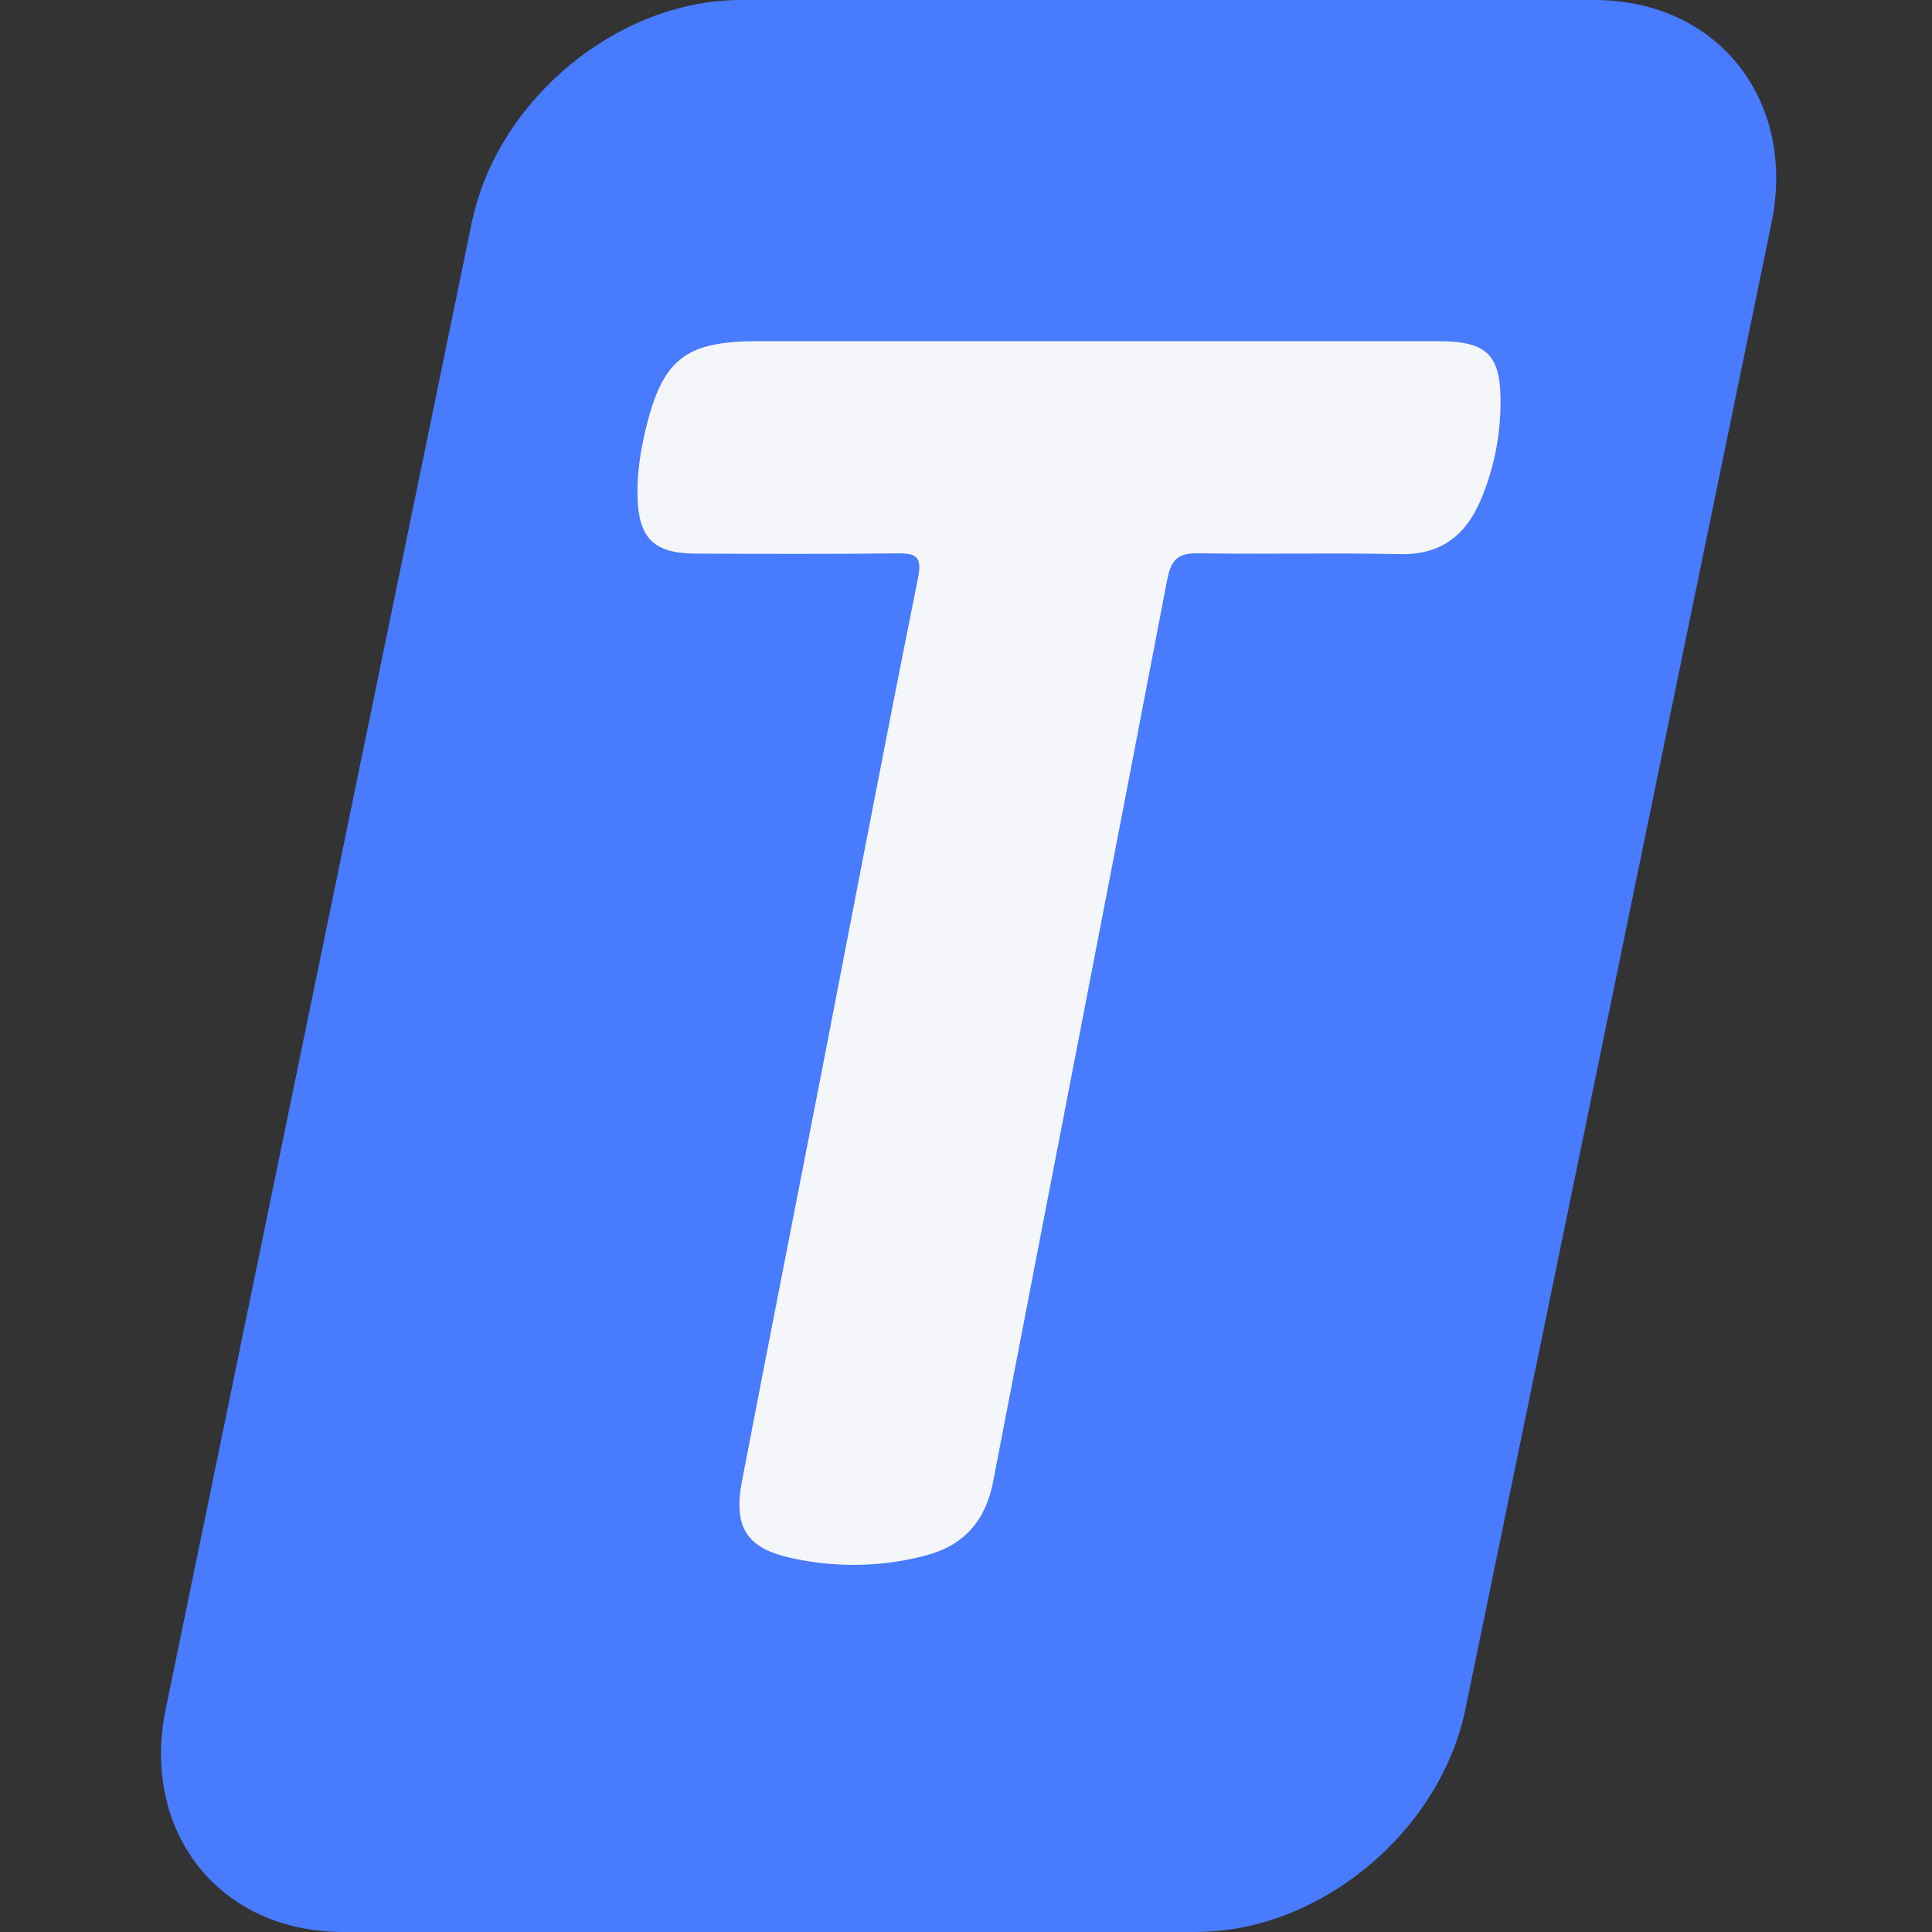
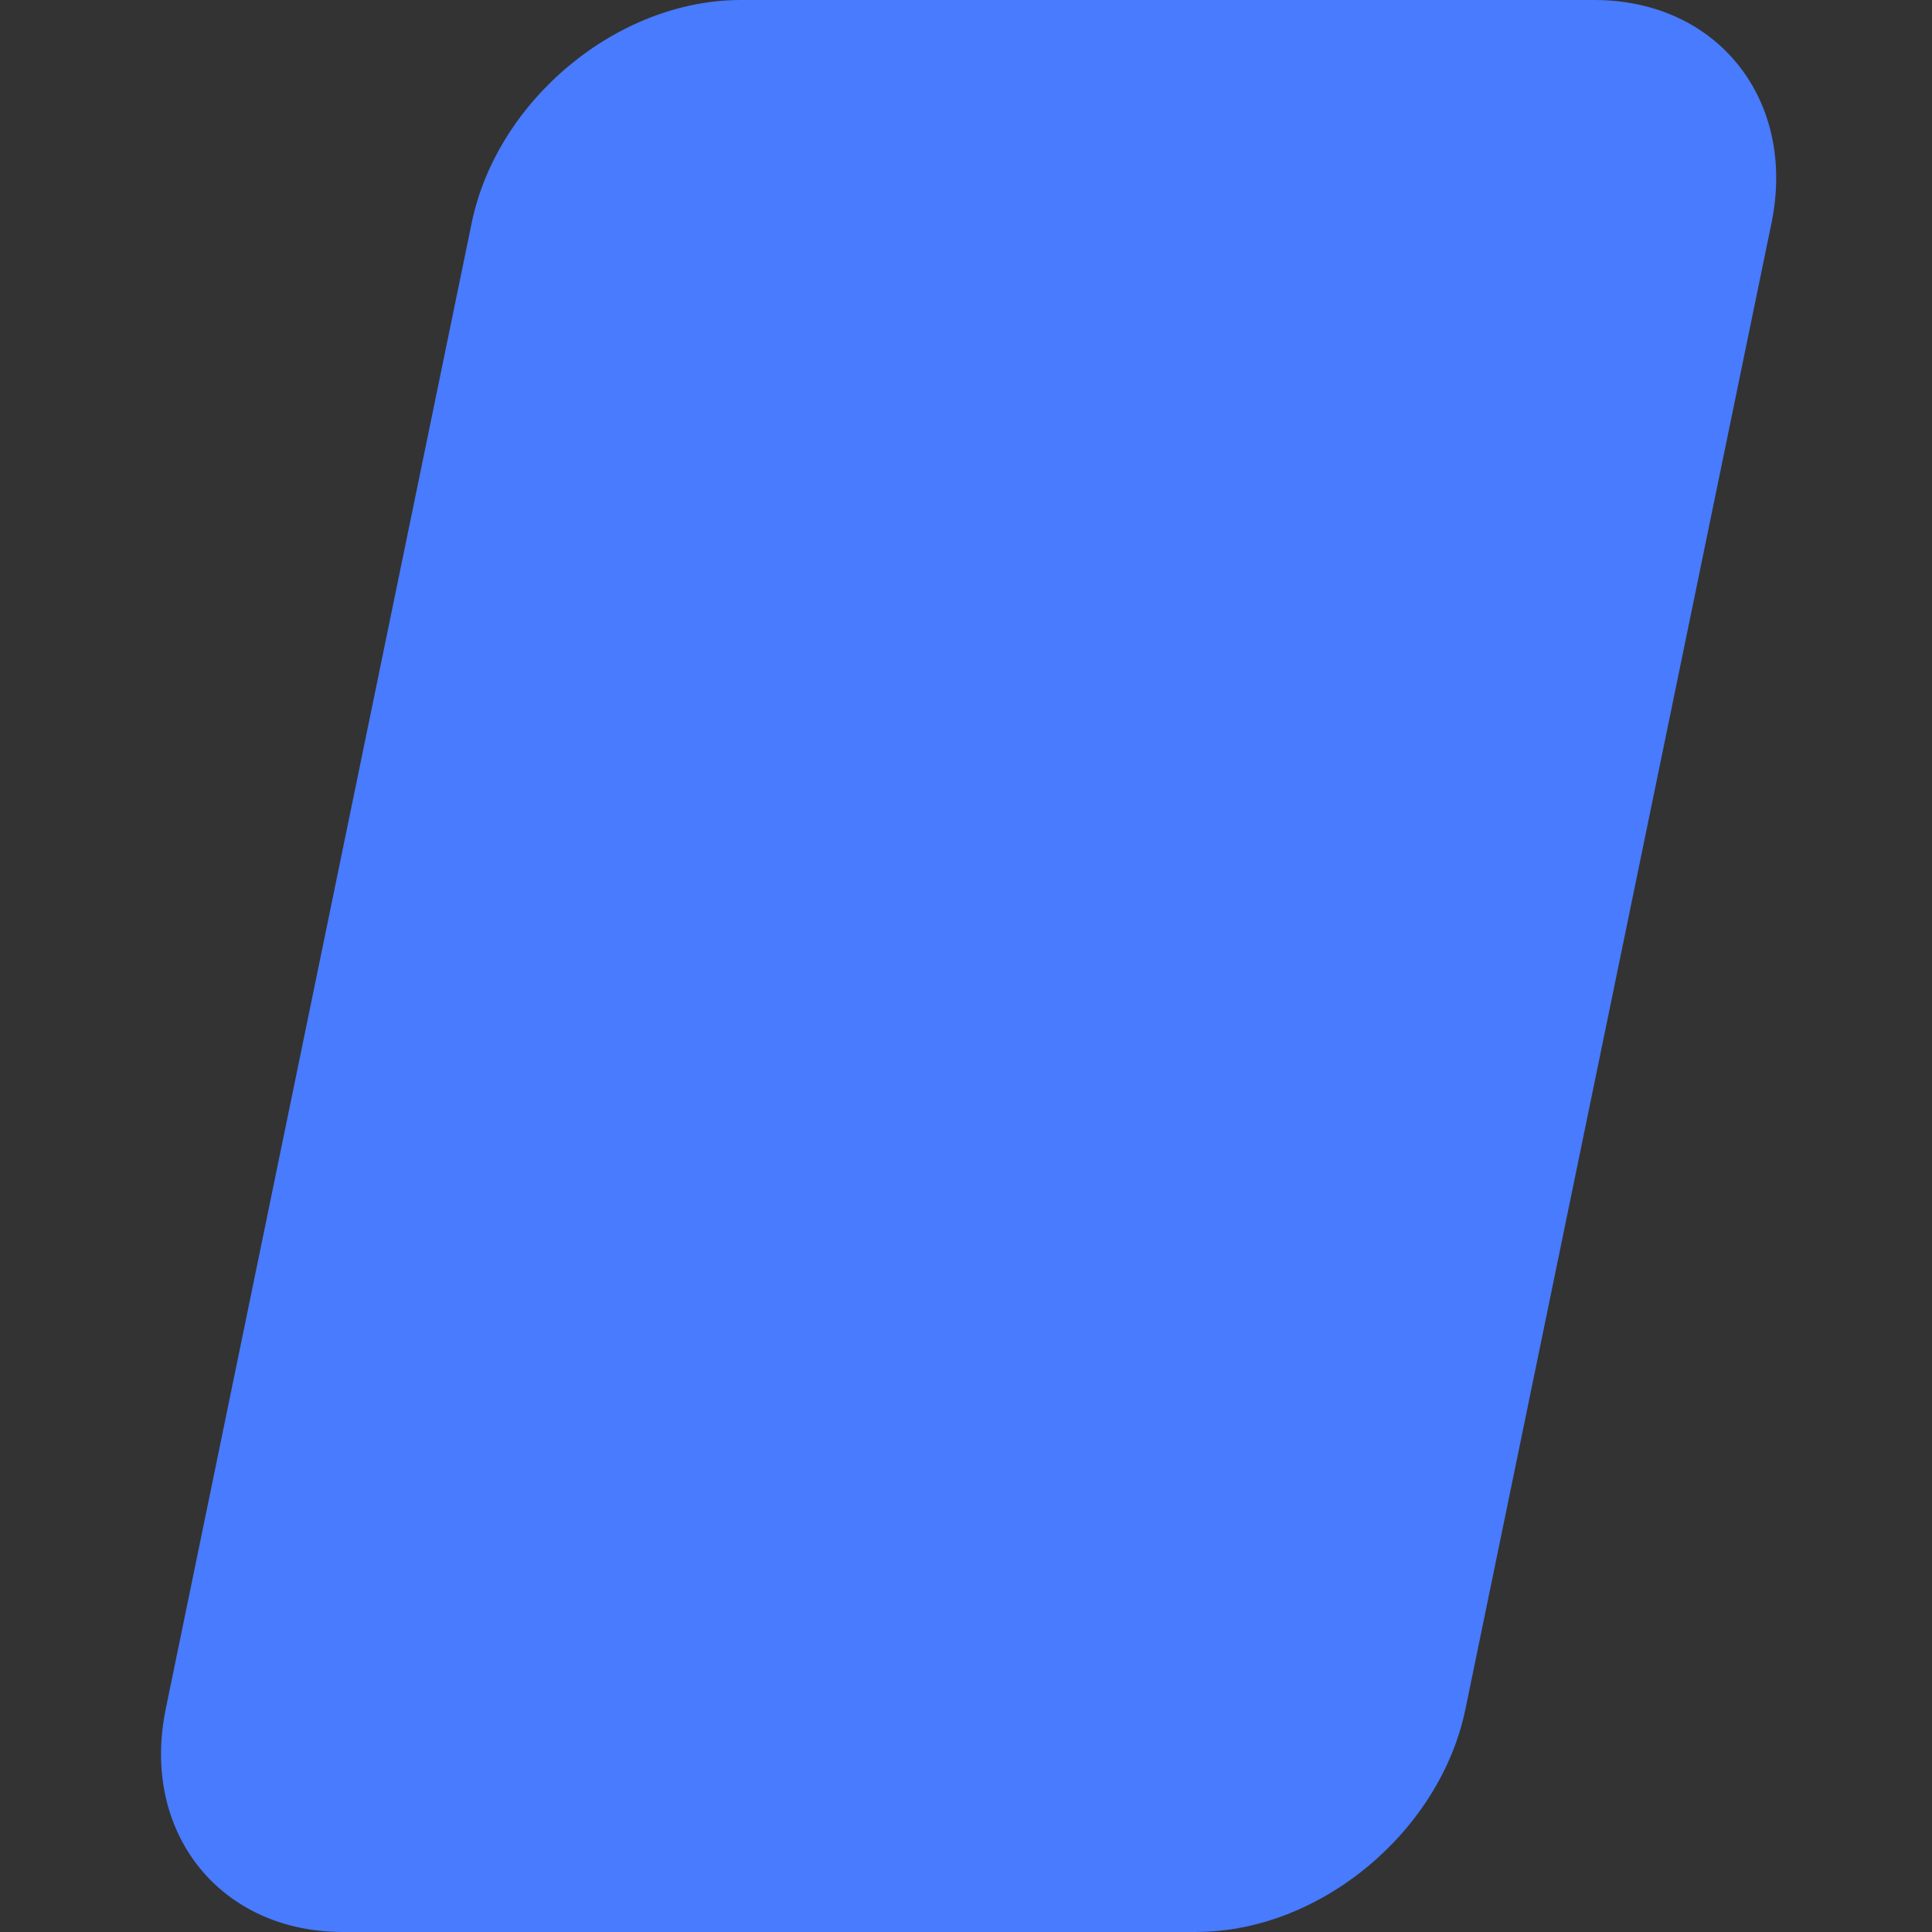
<svg xmlns="http://www.w3.org/2000/svg" width="24" height="24" viewBox="0 0 24 24" fill="none">
  <rect x="0" y="0" width="24" height="24" fill="#333333" stroke="none" />
  <path d="M14.863 24H4.26C2.729 24 1.744 22.759 2.059 21.229L5.859 2.771C6.174 1.241 7.671 0 9.202 0H19.805C21.335 0 22.321 1.241 22.006 2.771L18.205 21.228C17.89 22.758 16.393 23.999 14.863 23.999V24Z" fill="#487BFE" />
-   <path d="M13.53 4.238C14.974 4.238 16.417 4.238 17.861 4.238C18.486 4.238 18.651 4.412 18.64 5.044C18.633 5.448 18.552 5.838 18.395 6.209C18.207 6.653 17.896 6.896 17.386 6.884C16.552 6.865 15.718 6.887 14.884 6.873C14.637 6.869 14.548 6.95 14.5 7.198C13.785 10.935 13.055 14.669 12.337 18.406C12.244 18.89 11.976 19.194 11.514 19.319C10.965 19.467 10.404 19.477 9.85 19.359C9.27 19.235 9.106 18.977 9.219 18.389C9.546 16.686 9.882 14.985 10.213 13.282C10.608 11.25 10.995 9.215 11.403 7.185C11.457 6.916 11.387 6.871 11.143 6.874C10.31 6.884 9.475 6.881 8.642 6.877C8.116 6.875 7.928 6.683 7.919 6.15C7.915 5.887 7.952 5.628 8.012 5.371C8.223 4.463 8.502 4.238 9.424 4.238C10.793 4.238 12.161 4.238 13.53 4.238Z" fill="#F5F6F9" />
</svg>